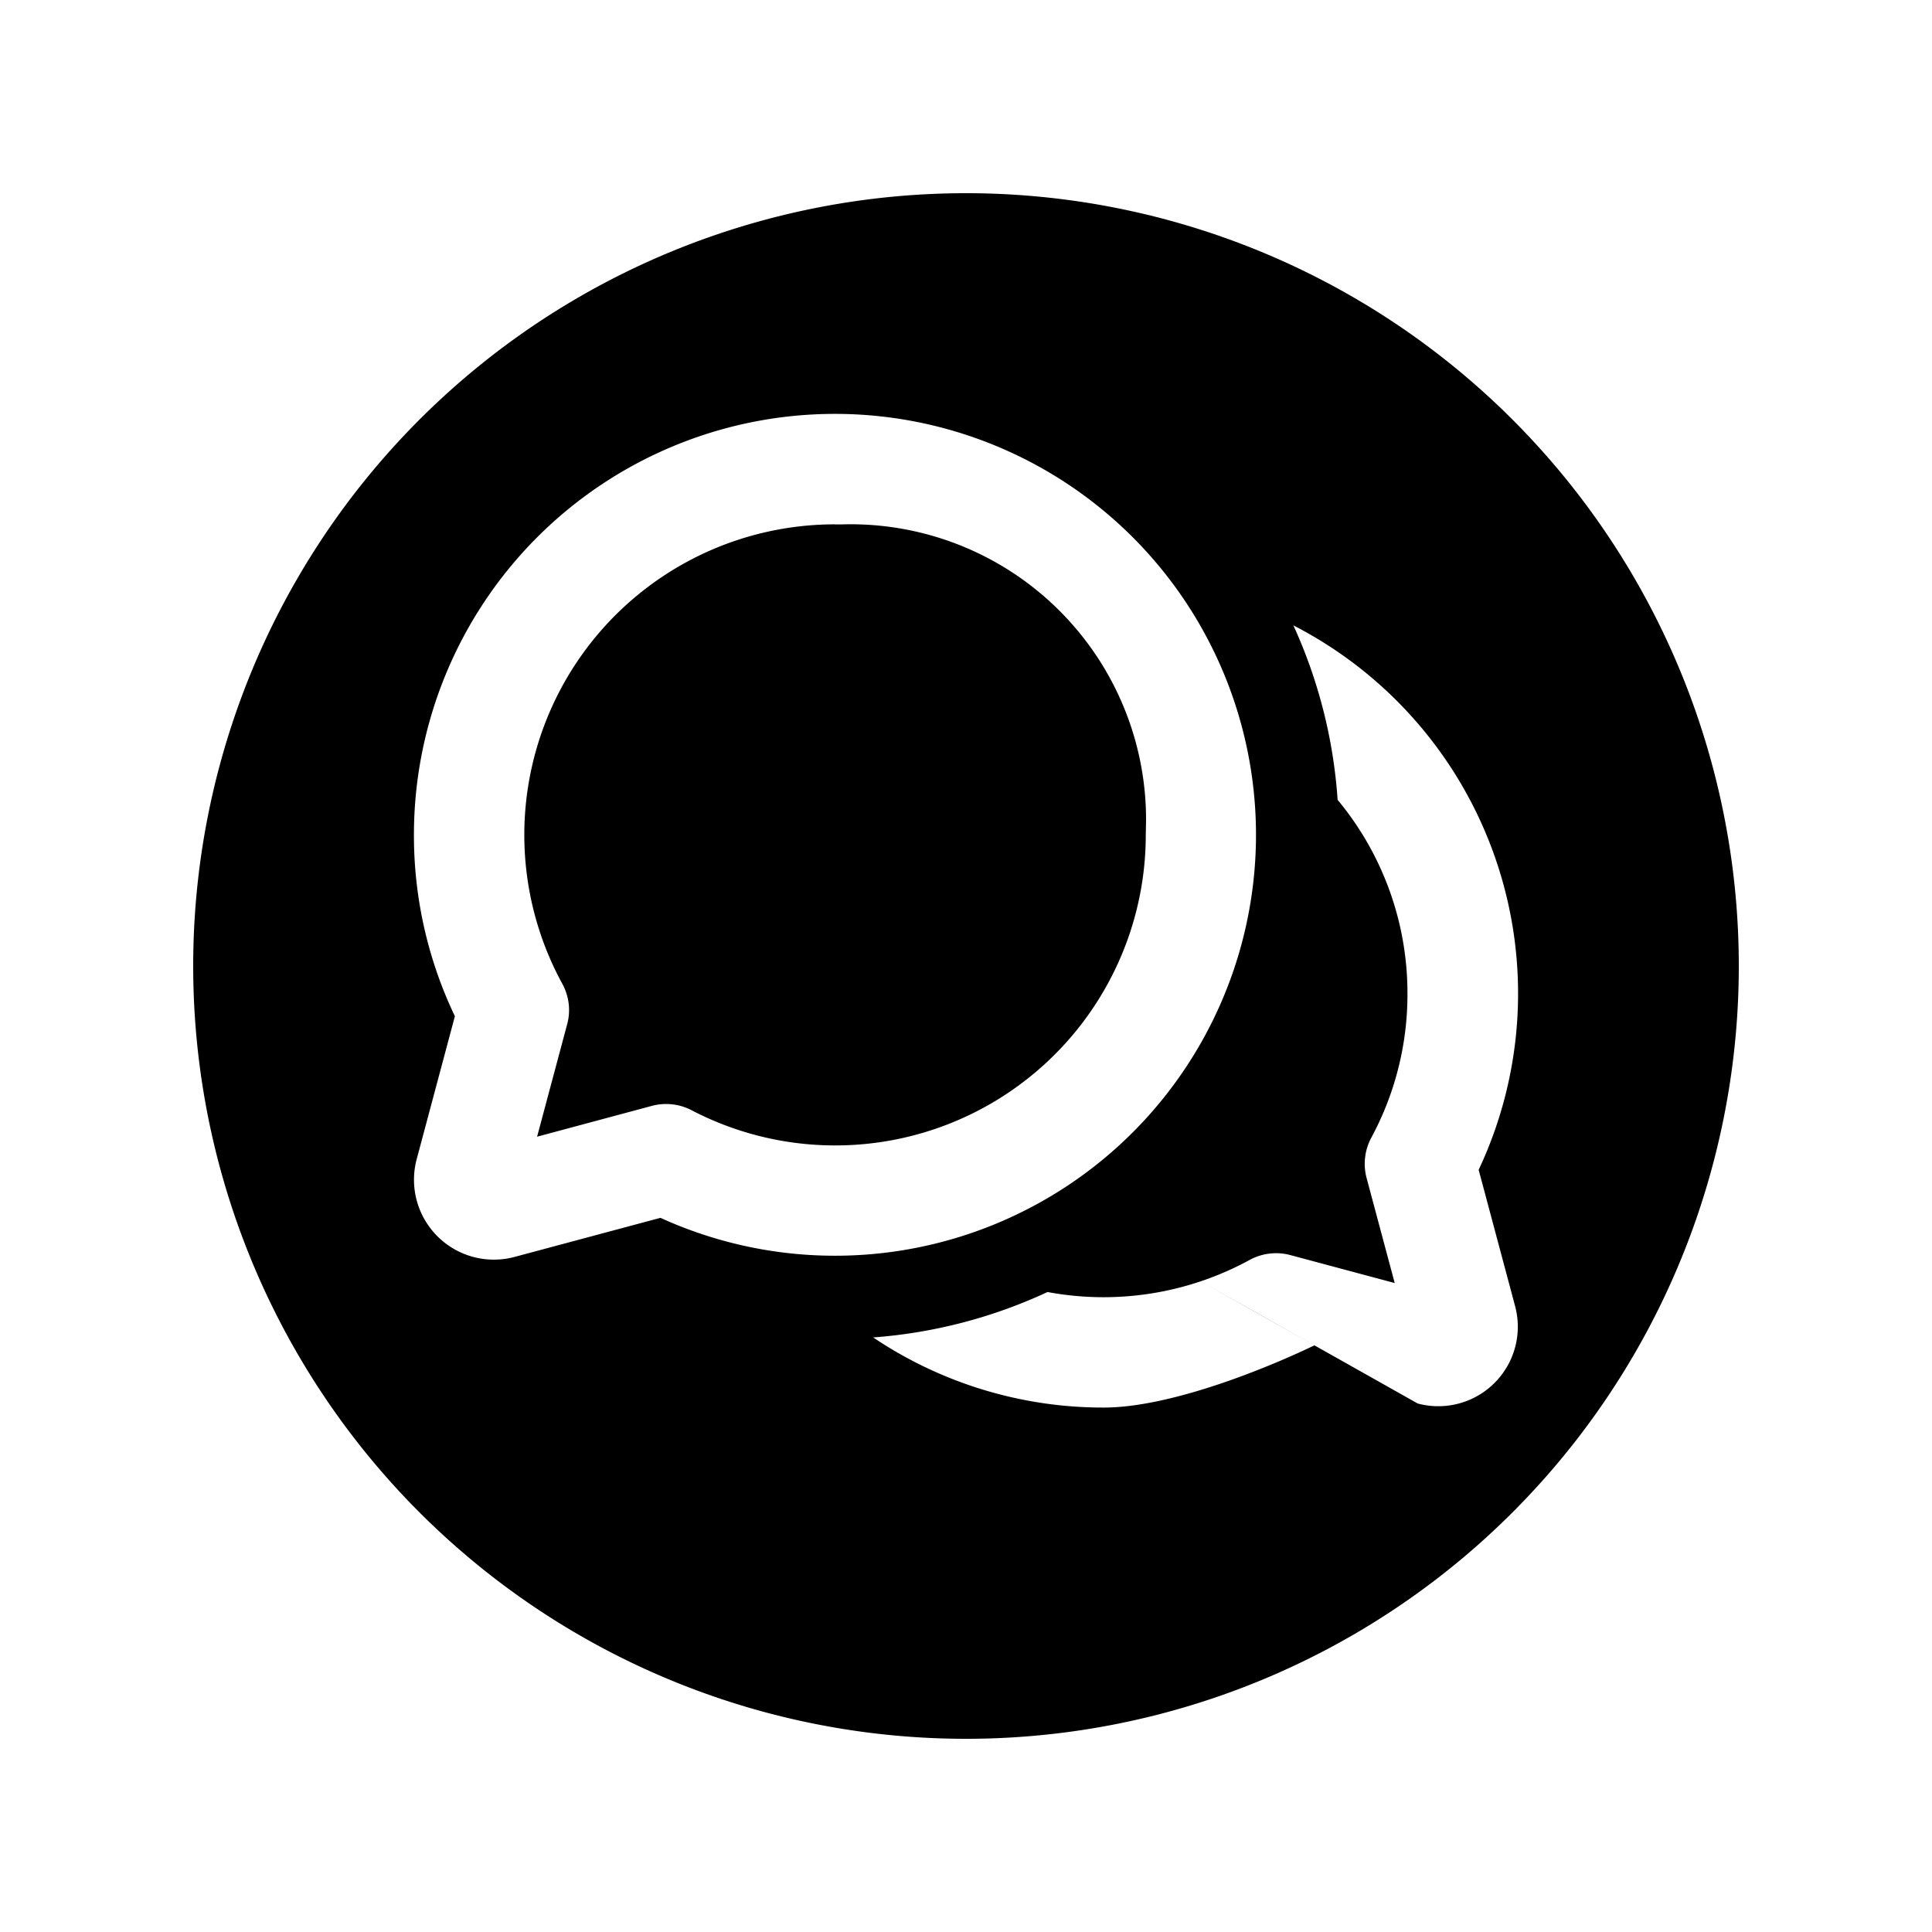
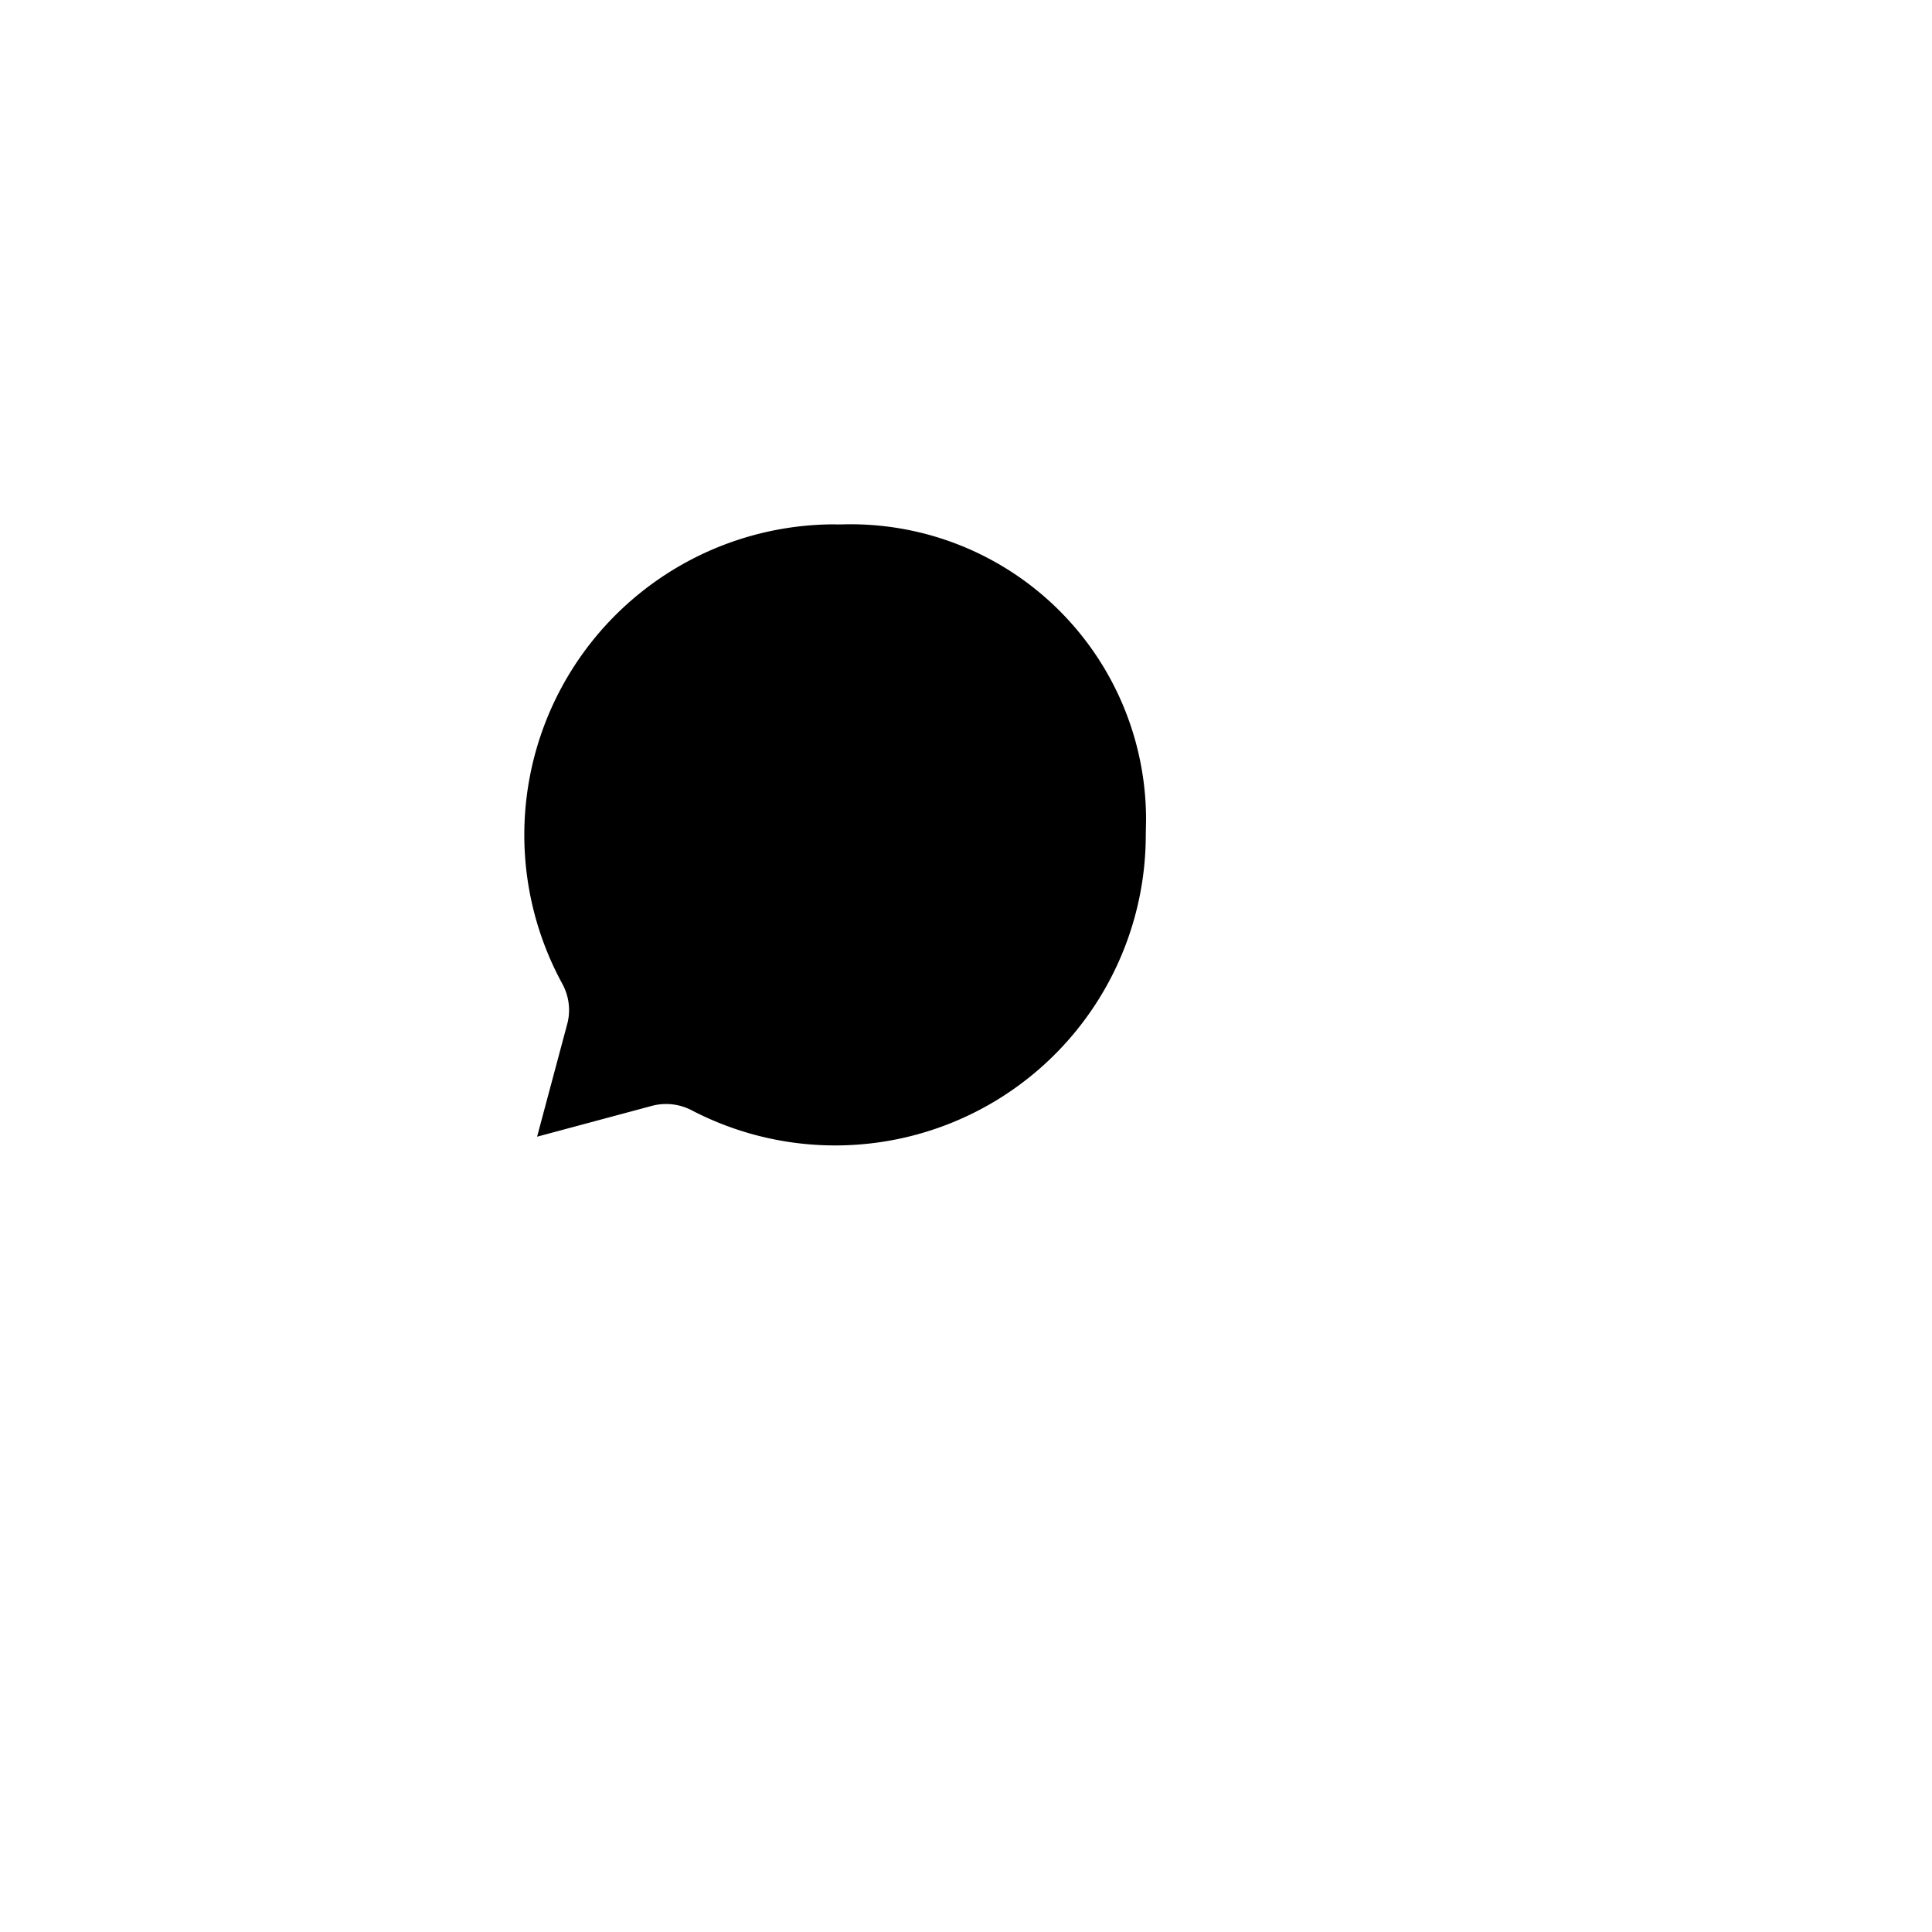
<svg xmlns="http://www.w3.org/2000/svg" width="20" height="20" fill="none" viewBox="0 0 20 20">
  <path fill="#000" d="M8.644 5.428a3.215 3.215 0 0 0-2.824 4.754c.071.13.09.28.051.422l-.311 1.163 1.188-.319a.572.572 0 0 1 .413.046 3.215 3.215 0 0 0 4.7-2.85v-.002l.003-.156a3.058 3.058 0 0 0-3.163-3.057h-.057Z" />
-   <path fill="#000" d="M10 18a8 8 0 0 0 8-8 8 8 0 0 0-8-8 8 8 0 0 0-8 8 8 8 0 0 0 8 8Zm-.96-4.155a5.185 5.185 0 0 0 1.804-.47 3.158 3.158 0 0 0 2.092-.332.571.571 0 0 1 .423-.05l1.079.289-.291-1.087a.571.571 0 0 1 .05-.42 3.122 3.122 0 0 0 .373-1.49 3.13 3.13 0 0 0-.723-2.005 5.182 5.182 0 0 0-.458-1.806 4.285 4.285 0 0 1 1.918 5.636l.377 1.41a.823.823 0 0 1-1.008 1.009l-2.245-1.264.588.33.588.332c-.559.268-1.518.644-2.179.644a4.265 4.265 0 0 1-2.389-.726ZM4.285 8.643a4.358 4.358 0 1 1 8.717 0 4.358 4.358 0 0 1-6.165 3.964l-1.508.404a.827.827 0 0 1-1.015-1.013l.395-1.478a4.338 4.338 0 0 1-.424-1.877Z" />
</svg>